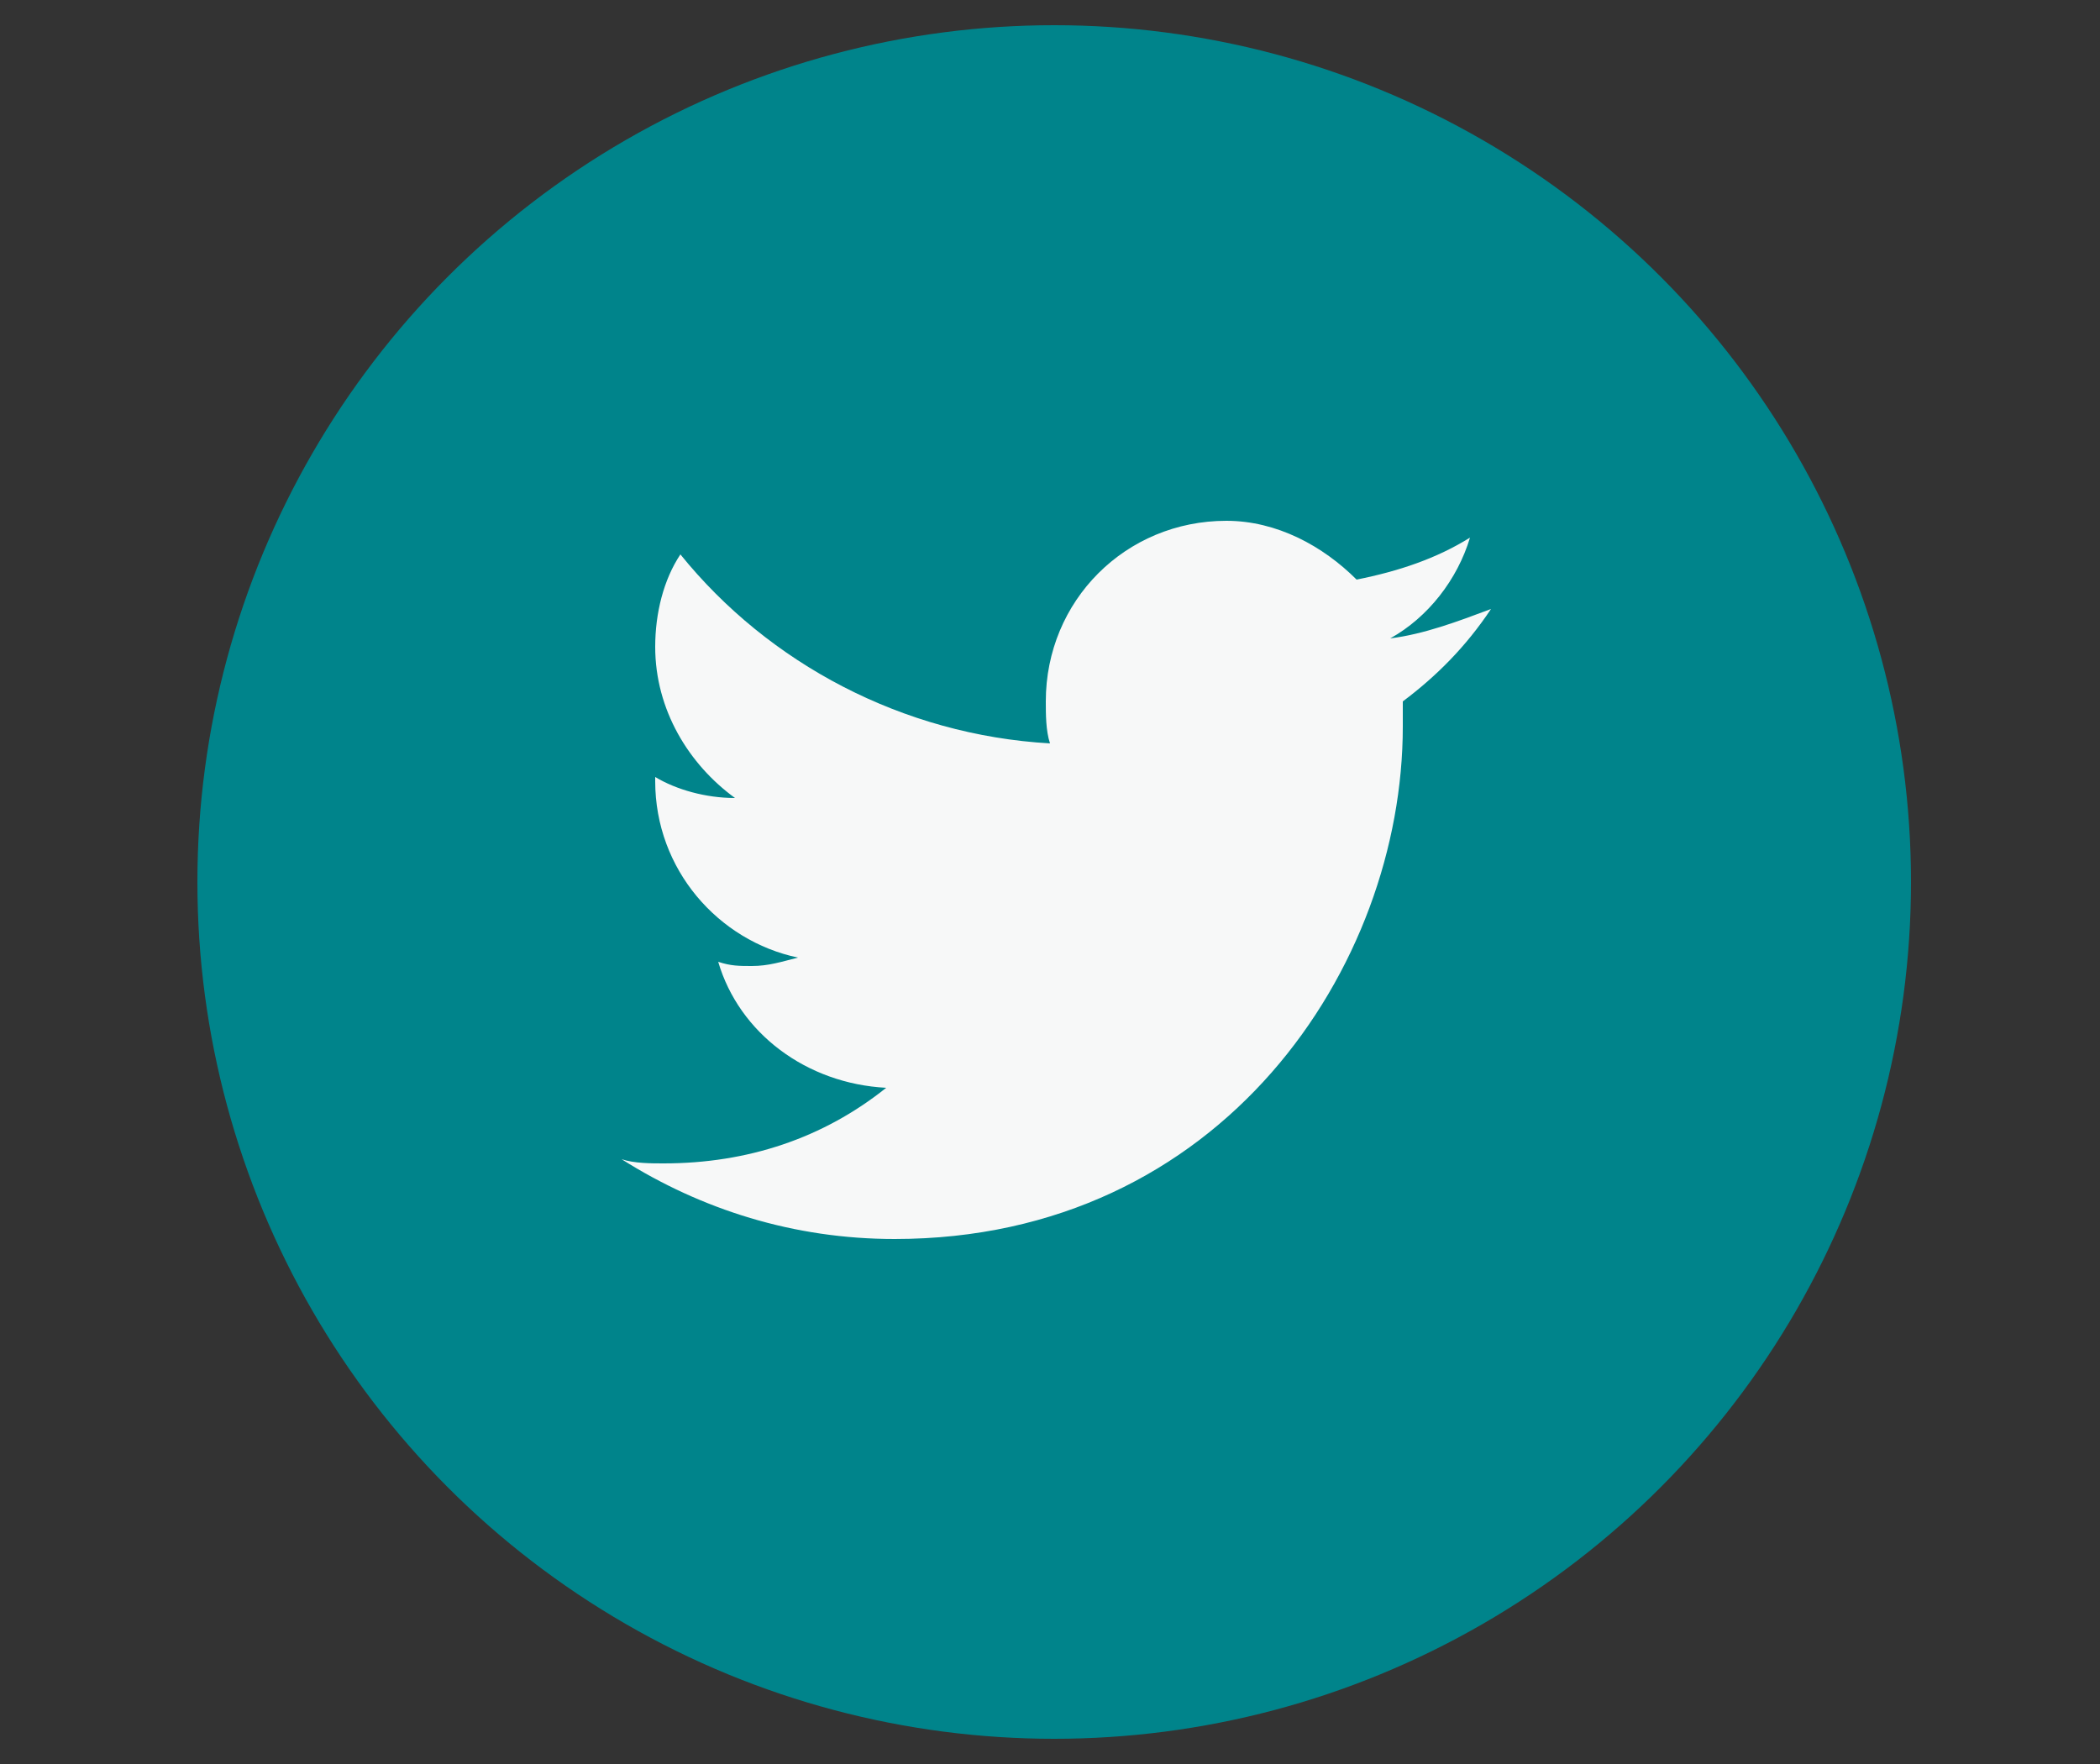
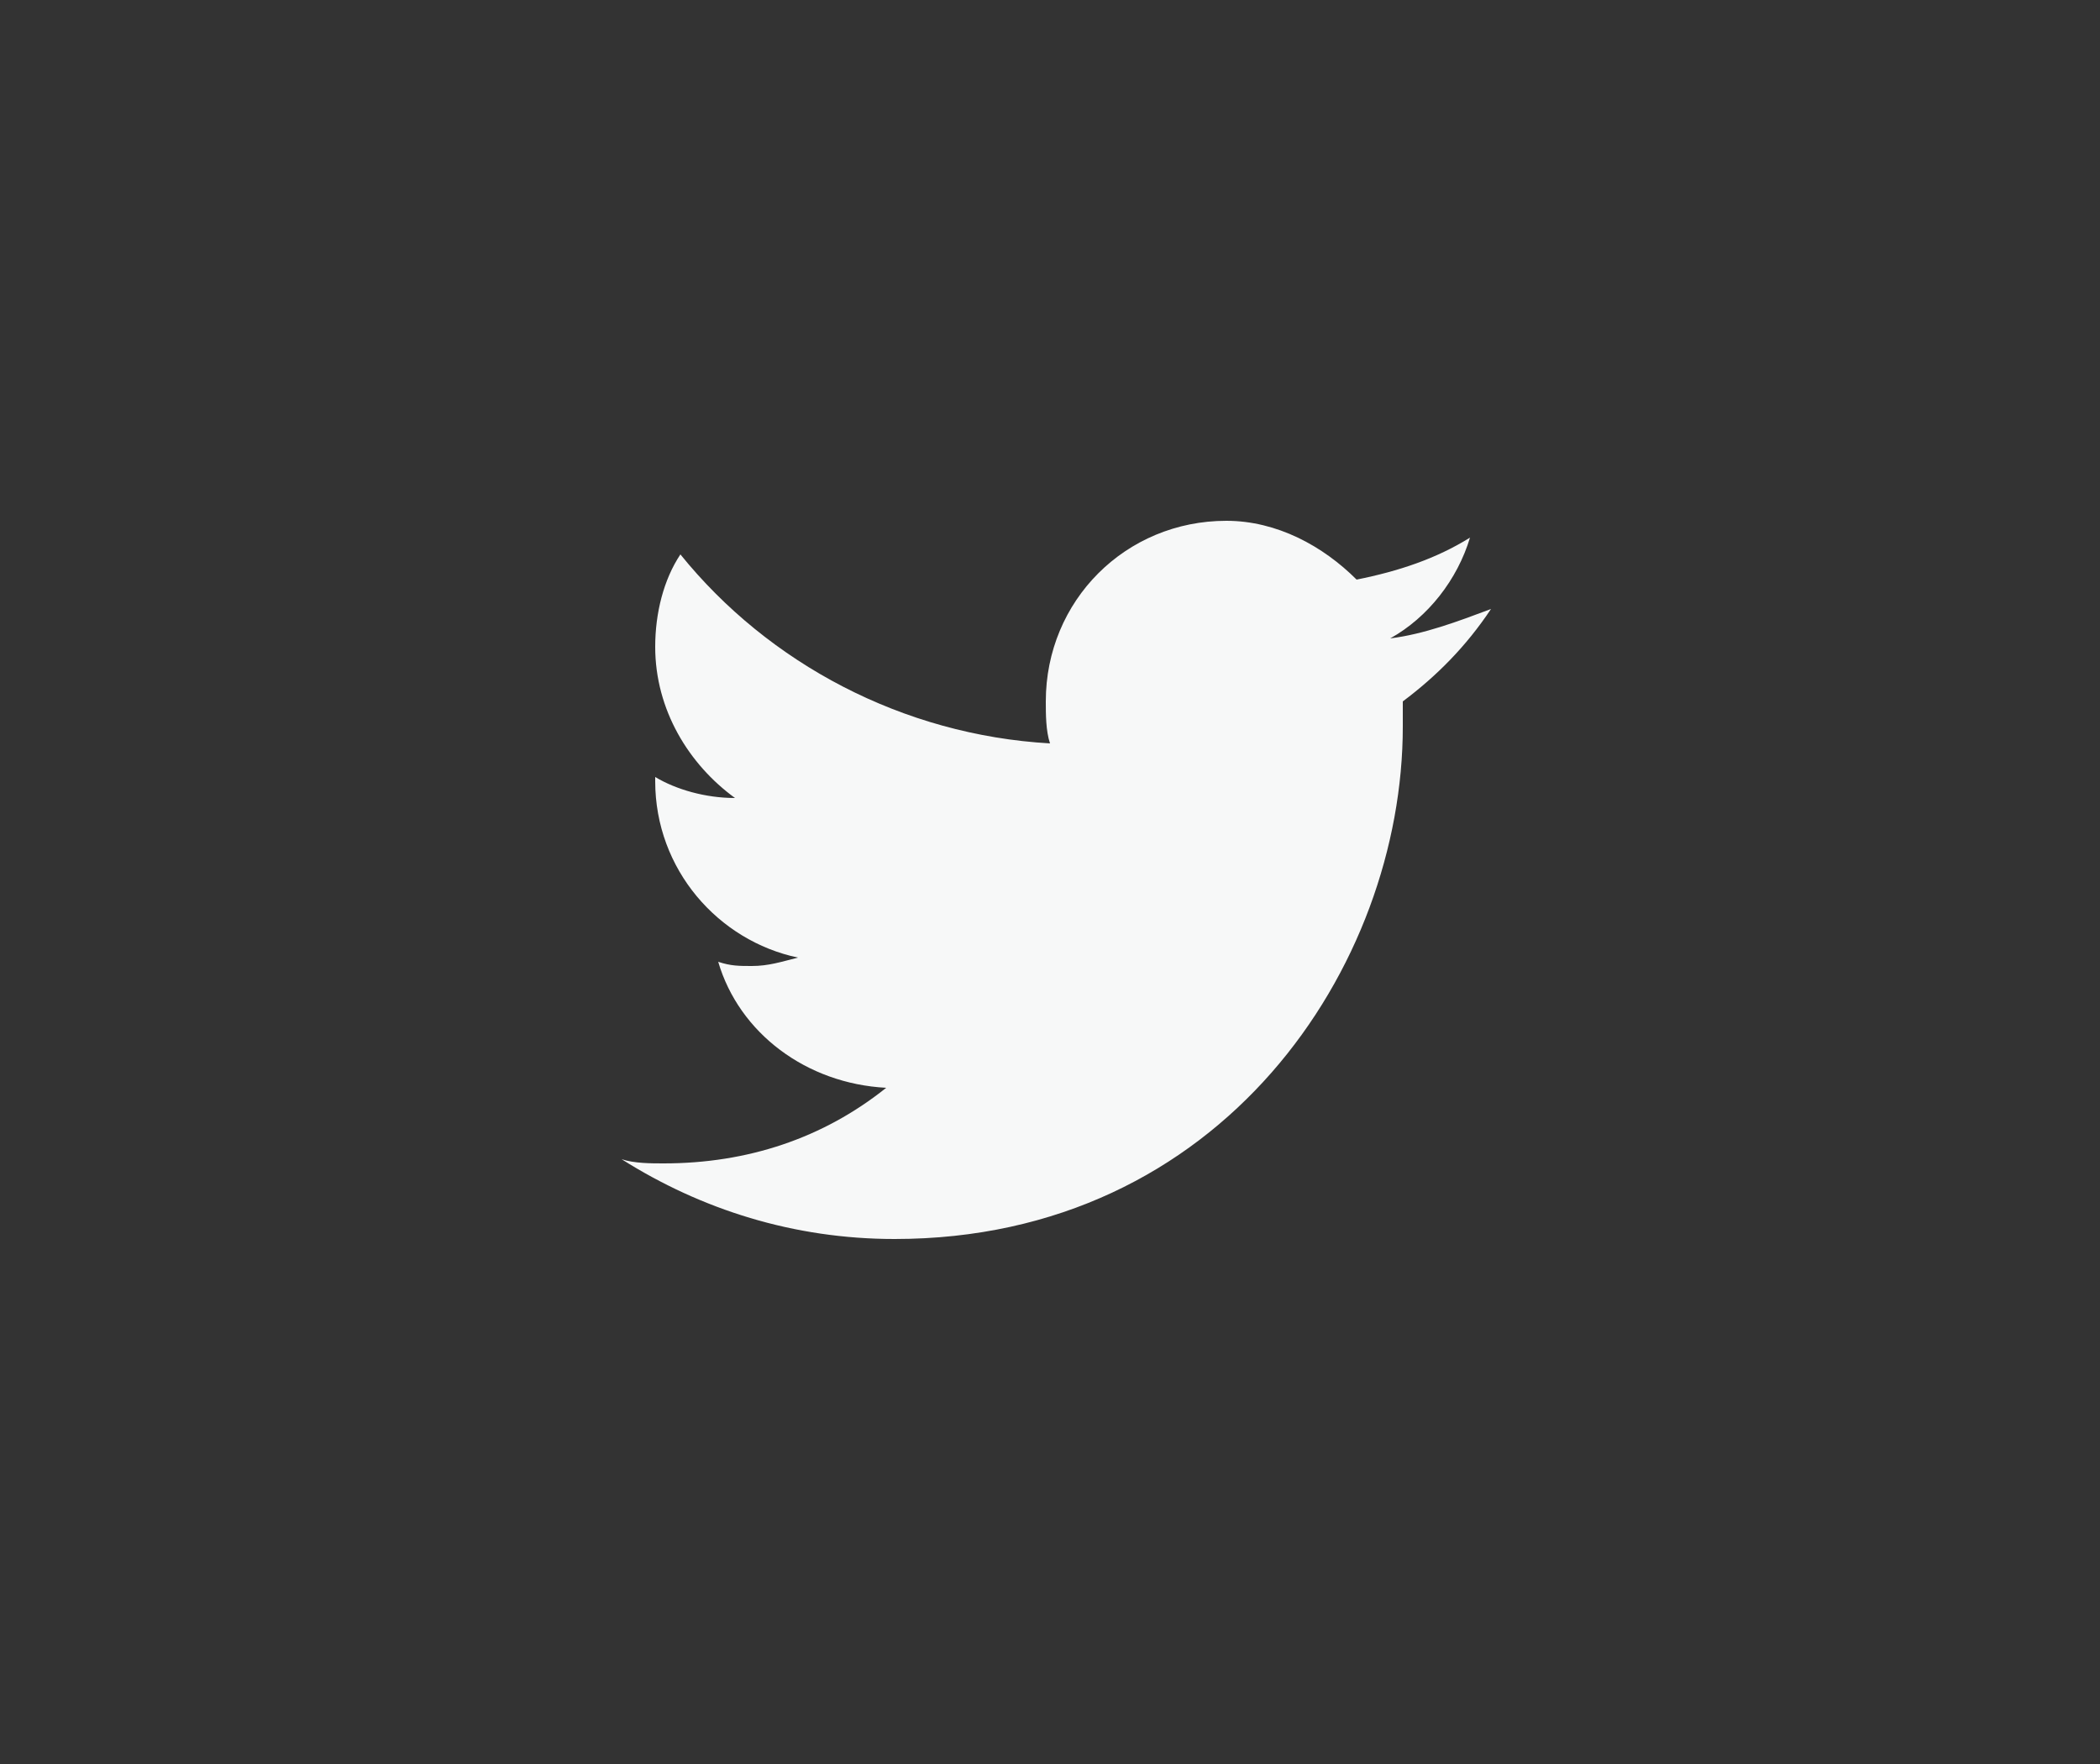
<svg xmlns="http://www.w3.org/2000/svg" version="1.1" id="Layer_1" x="0px" y="0px" viewBox="0 0 50 42" style="enable-background:new 0 0 50 42;" xml:space="preserve">
  <rect x="0" y="0" width="50" height="42" fill="#333333" stroke="none" />
  <style type="text/css">
	.st0{fill:#00848B;}
	.st1{fill:#F7F8F8;}
</style>
  <g>
-     <circle class="st0" cx="25.1" cy="21" r="20.4" />
    <path class="st1" d="M35.5,14.5c-0.8,0.3-1.6,0.6-2.4,0.7c0.9-0.5,1.6-1.4,1.9-2.4c-0.8,0.5-1.7,0.8-2.7,1   c-0.8-0.8-1.9-1.4-3.1-1.4c-2.4,0-4.3,1.9-4.3,4.3c0,0.3,0,0.7,0.1,1c-3.5-0.2-6.7-1.9-8.8-4.5c-0.4,0.6-0.6,1.4-0.6,2.2   c0,1.5,0.8,2.8,1.9,3.6c-0.7,0-1.4-0.2-1.9-0.5c0,0,0,0,0,0.1c0,2.1,1.5,3.8,3.4,4.2c-0.4,0.1-0.7,0.2-1.1,0.2   c-0.3,0-0.5,0-0.8-0.1c0.5,1.7,2.1,2.9,4,3c-1.5,1.2-3.3,1.8-5.3,1.8c-0.3,0-0.7,0-1-0.1c1.9,1.2,4.1,1.9,6.5,1.9   c7.8,0,12.1-6.5,12.1-12.2c0-0.2,0-0.4,0-0.6C34.2,16.1,34.9,15.4,35.5,14.5z" />
  </g>
</svg>